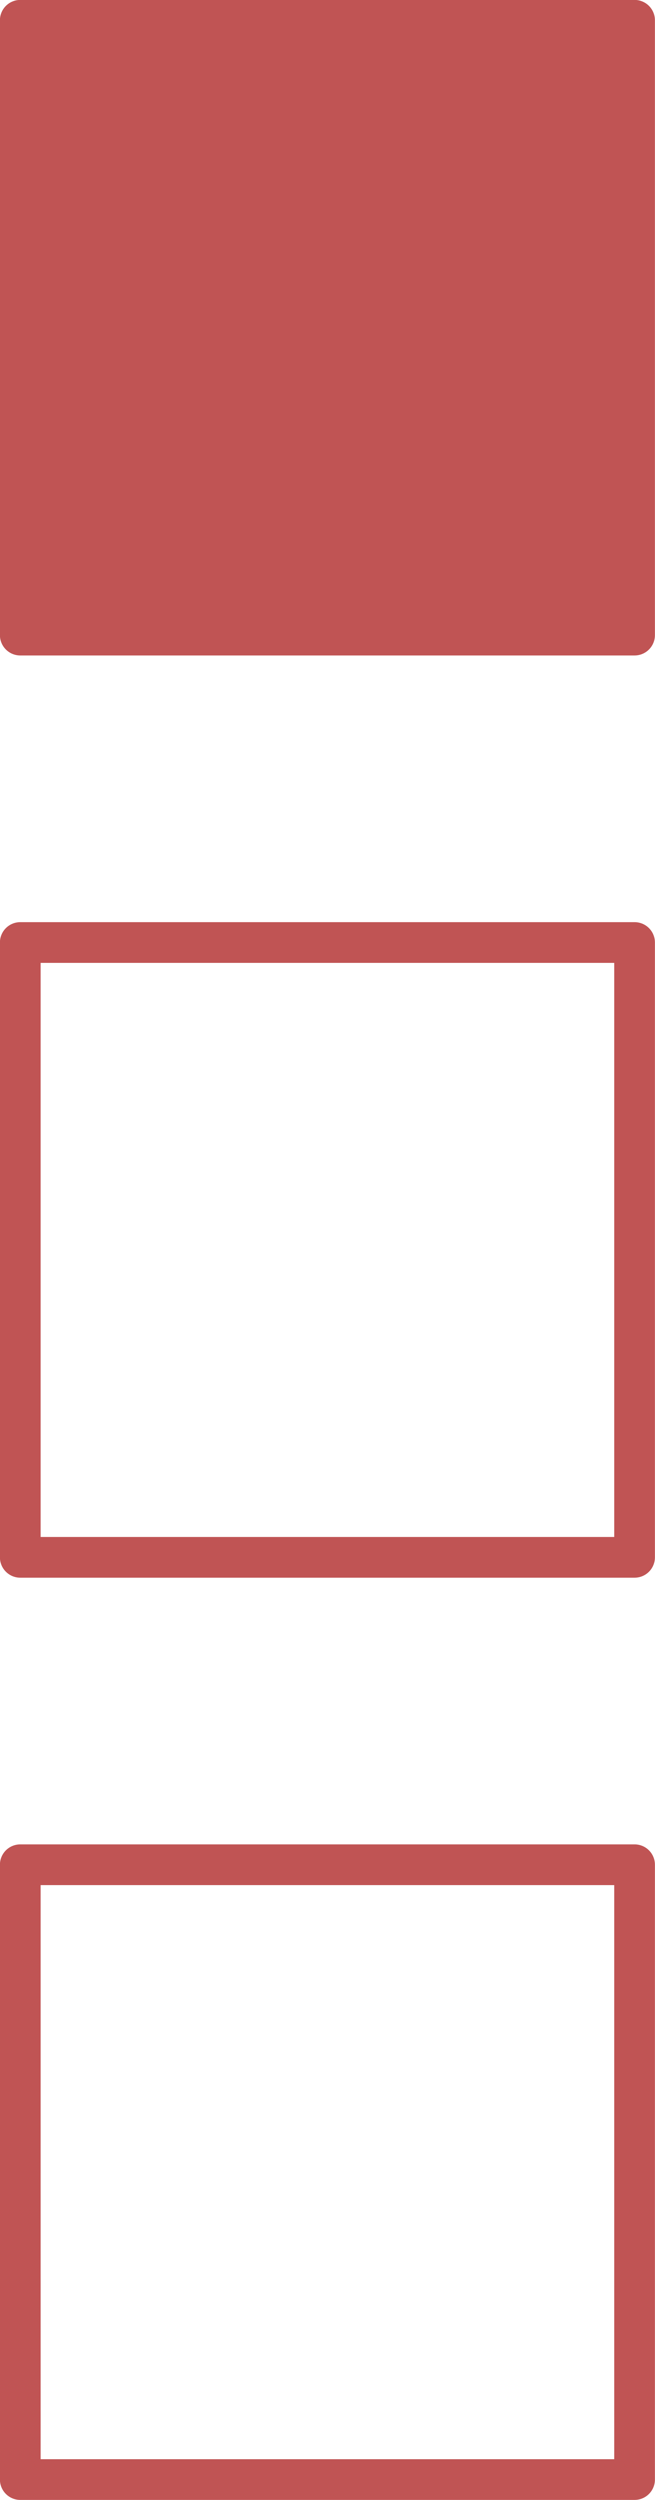
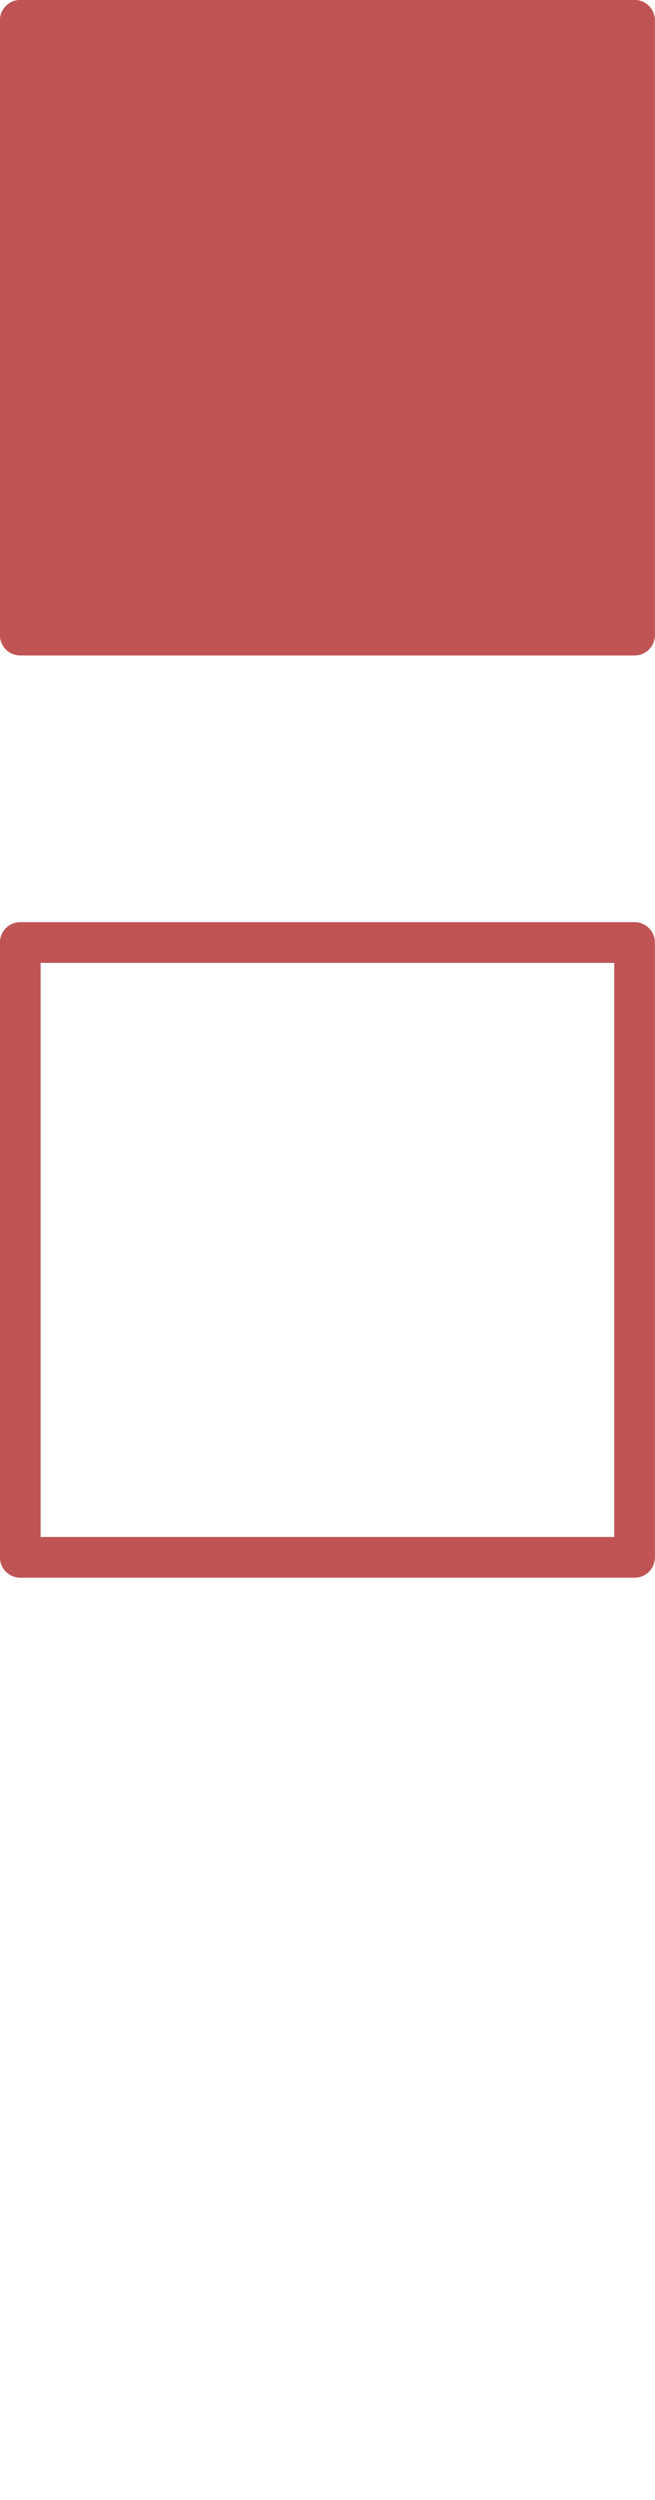
<svg xmlns="http://www.w3.org/2000/svg" xmlns:ns1="http://www.inkscape.org/namespaces/inkscape" xmlns:ns2="http://sodipodi.sourceforge.net/DTD/sodipodi-0.dtd" width="4.265mm" height="16.265mm" viewBox="0 0 4.265 16.265" version="1.1" id="svg8" ns1:version="1.0.1 (3bc2e813f5, 2020-09-07)" ns2:docname="up.svg">
  <defs id="defs2" />
  <ns2:namedview id="base" pagecolor="#222222" bordercolor="#666666" borderopacity="1.0" ns1:pageopacity="1" ns1:pageshadow="2" ns1:zoom="7.9195959" ns1:cx="28.812512" ns1:cy="40.31813" ns1:document-units="mm" ns1:current-layer="layer1" ns1:document-rotation="0" showgrid="true" ns1:pagecheckerboard="false" ns1:showpageshadow="false" borderlayer="false" showguides="true" fit-margin-top="0" fit-margin-left="0" fit-margin-right="0" fit-margin-bottom="0" ns1:window-width="1920" ns1:window-height="1027" ns1:window-x="-8" ns1:window-y="1912" ns1:window-maximized="1">
    <ns1:grid type="xygrid" id="grid10" dotted="true" units="mm" spacingx="1" spacingy="1" empspacing="10" color="#6161dd" opacity="0.129" empcolor="#5499ea" empopacity="0.106" originx="0.132" originy="0.132" />
  </ns2:namedview>
  <g ns1:label="Layer 1" ns1:groupmode="layer" id="layer1" transform="translate(0.132,0.132)">
    <rect style="fill:#c05454;fill-opacity:1;stroke:#c05454;stroke-width:0.265;stroke-linejoin:round;stroke-opacity:1" id="rect831" width="4" height="4" x="0" y="0" />
    <rect style="fill:none;stroke:#c05454;stroke-width:0.265;stroke-linejoin:round;stroke-opacity:1" id="rect833" width="4" height="4" x="0" y="6" />
-     <rect style="fill:none;stroke:#c05454;stroke-width:0.265;stroke-linejoin:round;stroke-opacity:1" id="rect835" width="4" height="4" x="0" y="12" />
  </g>
</svg>